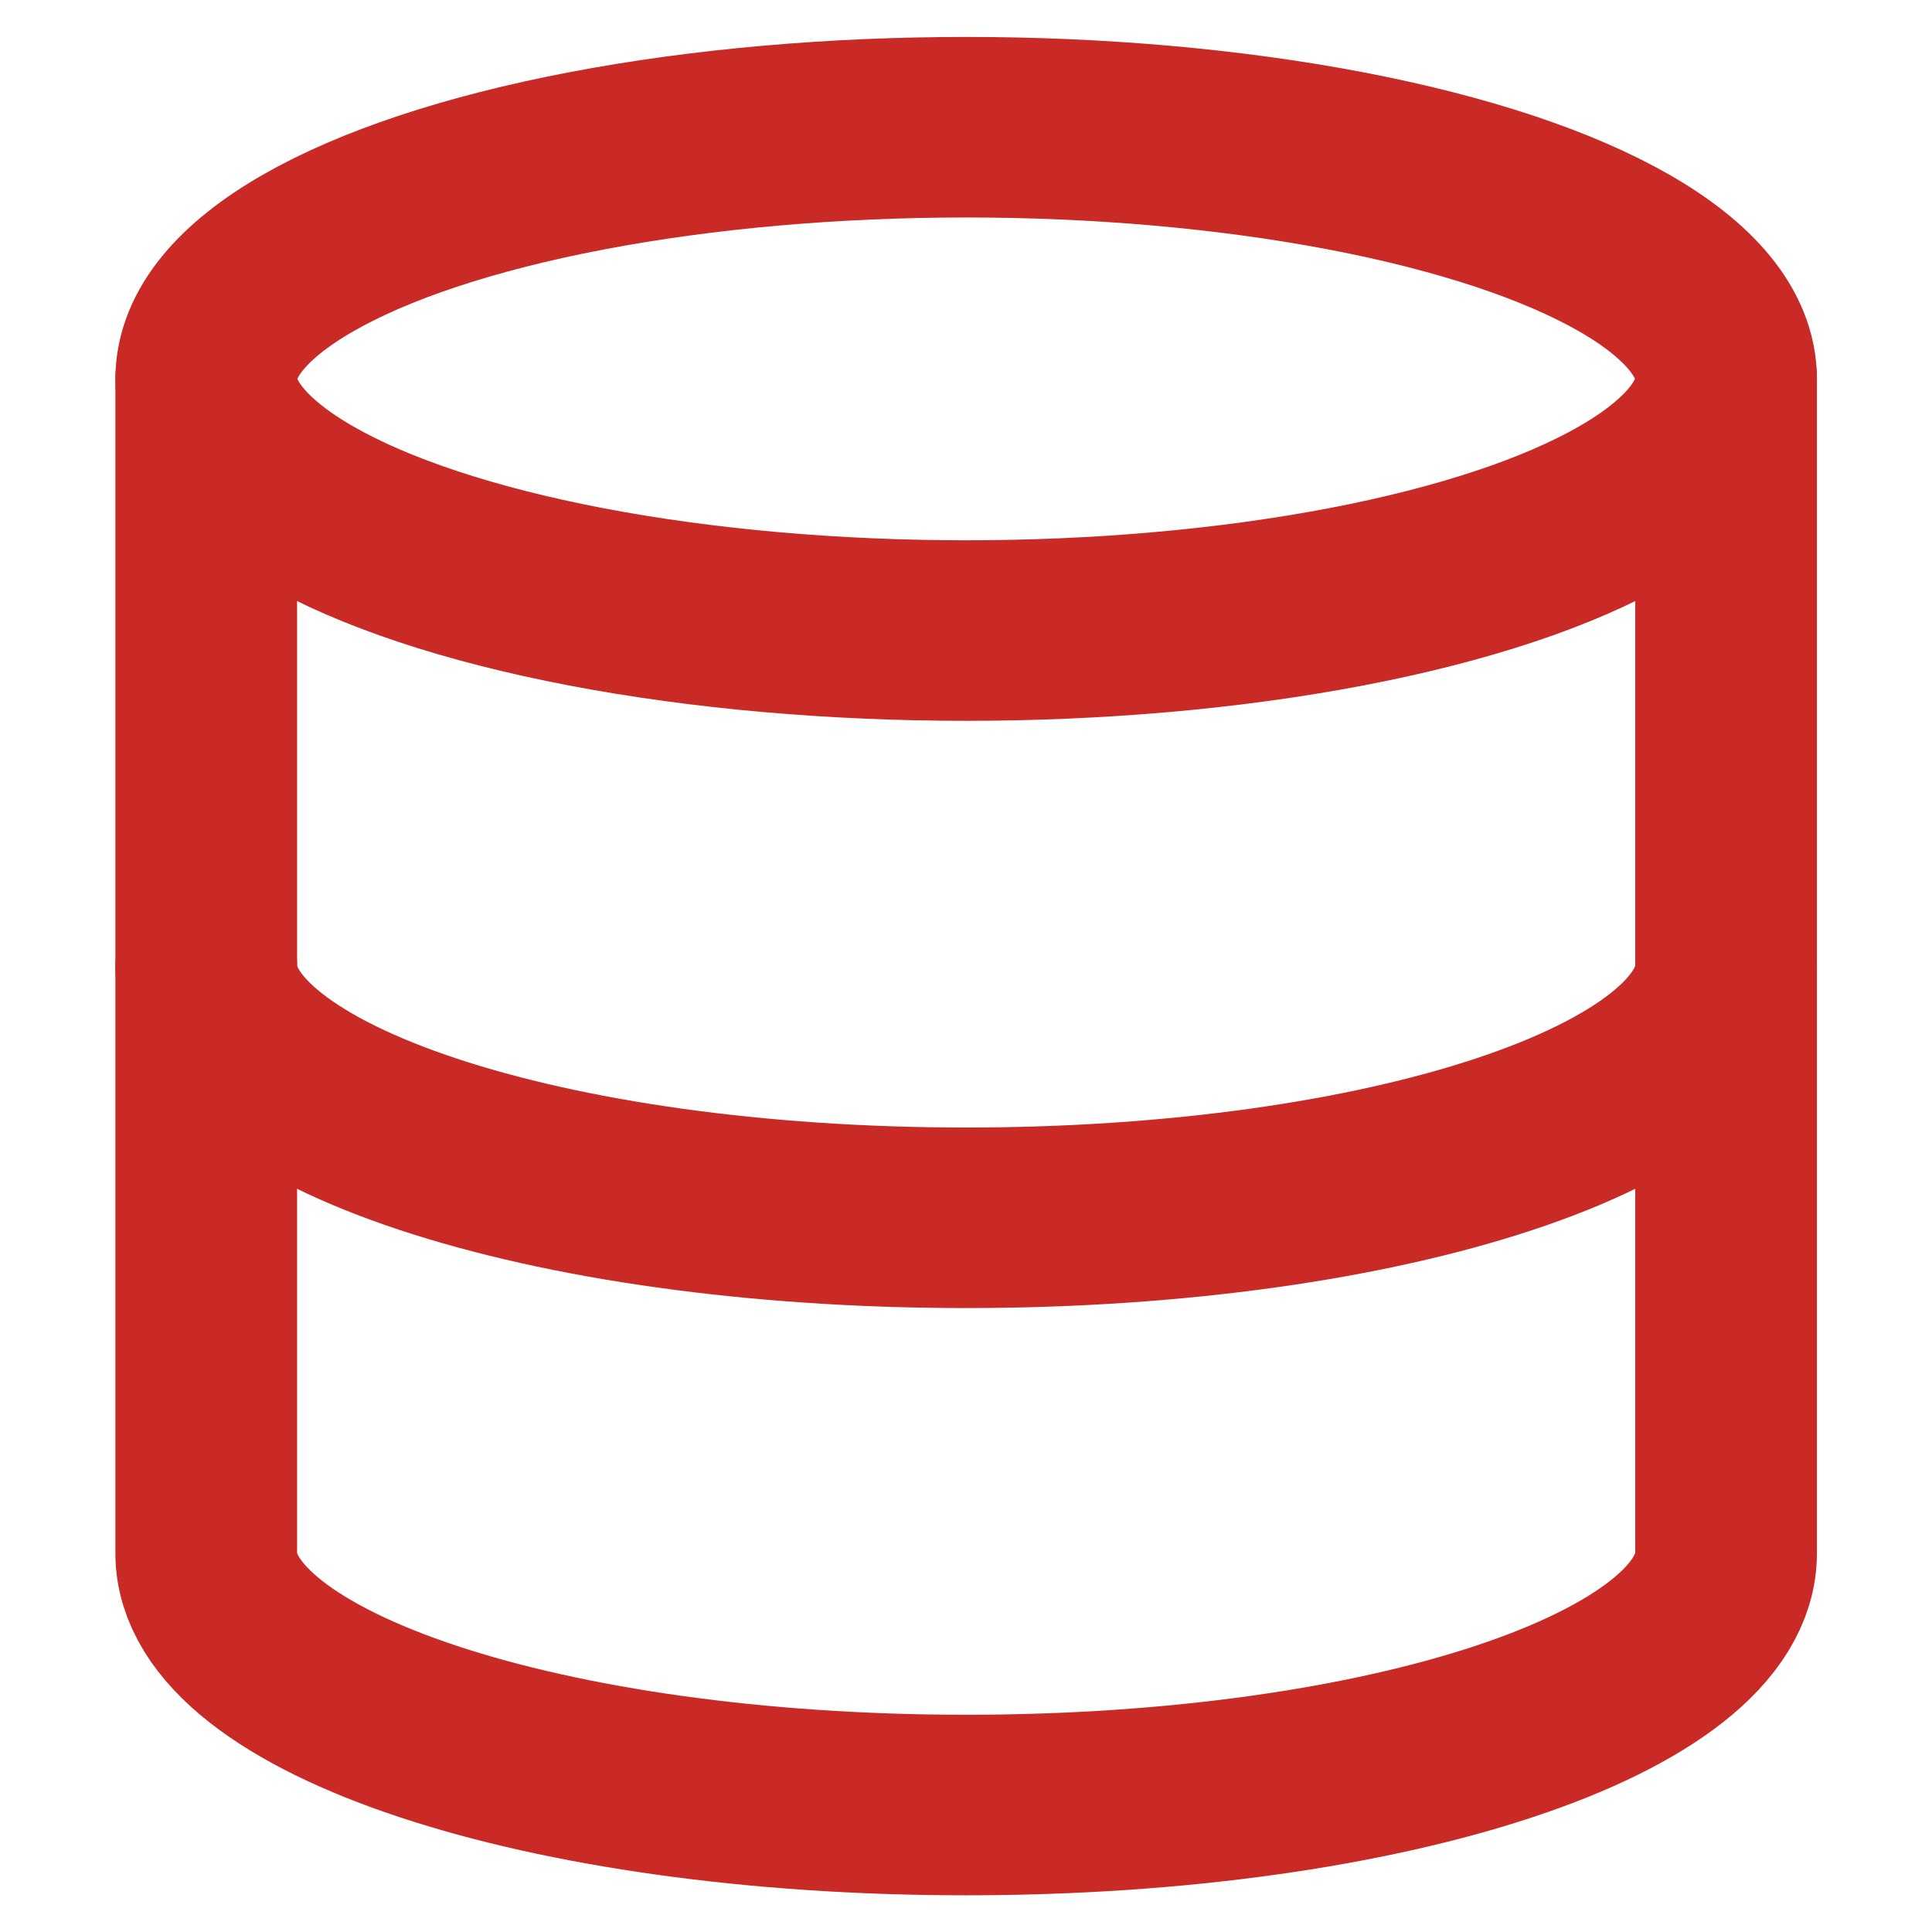
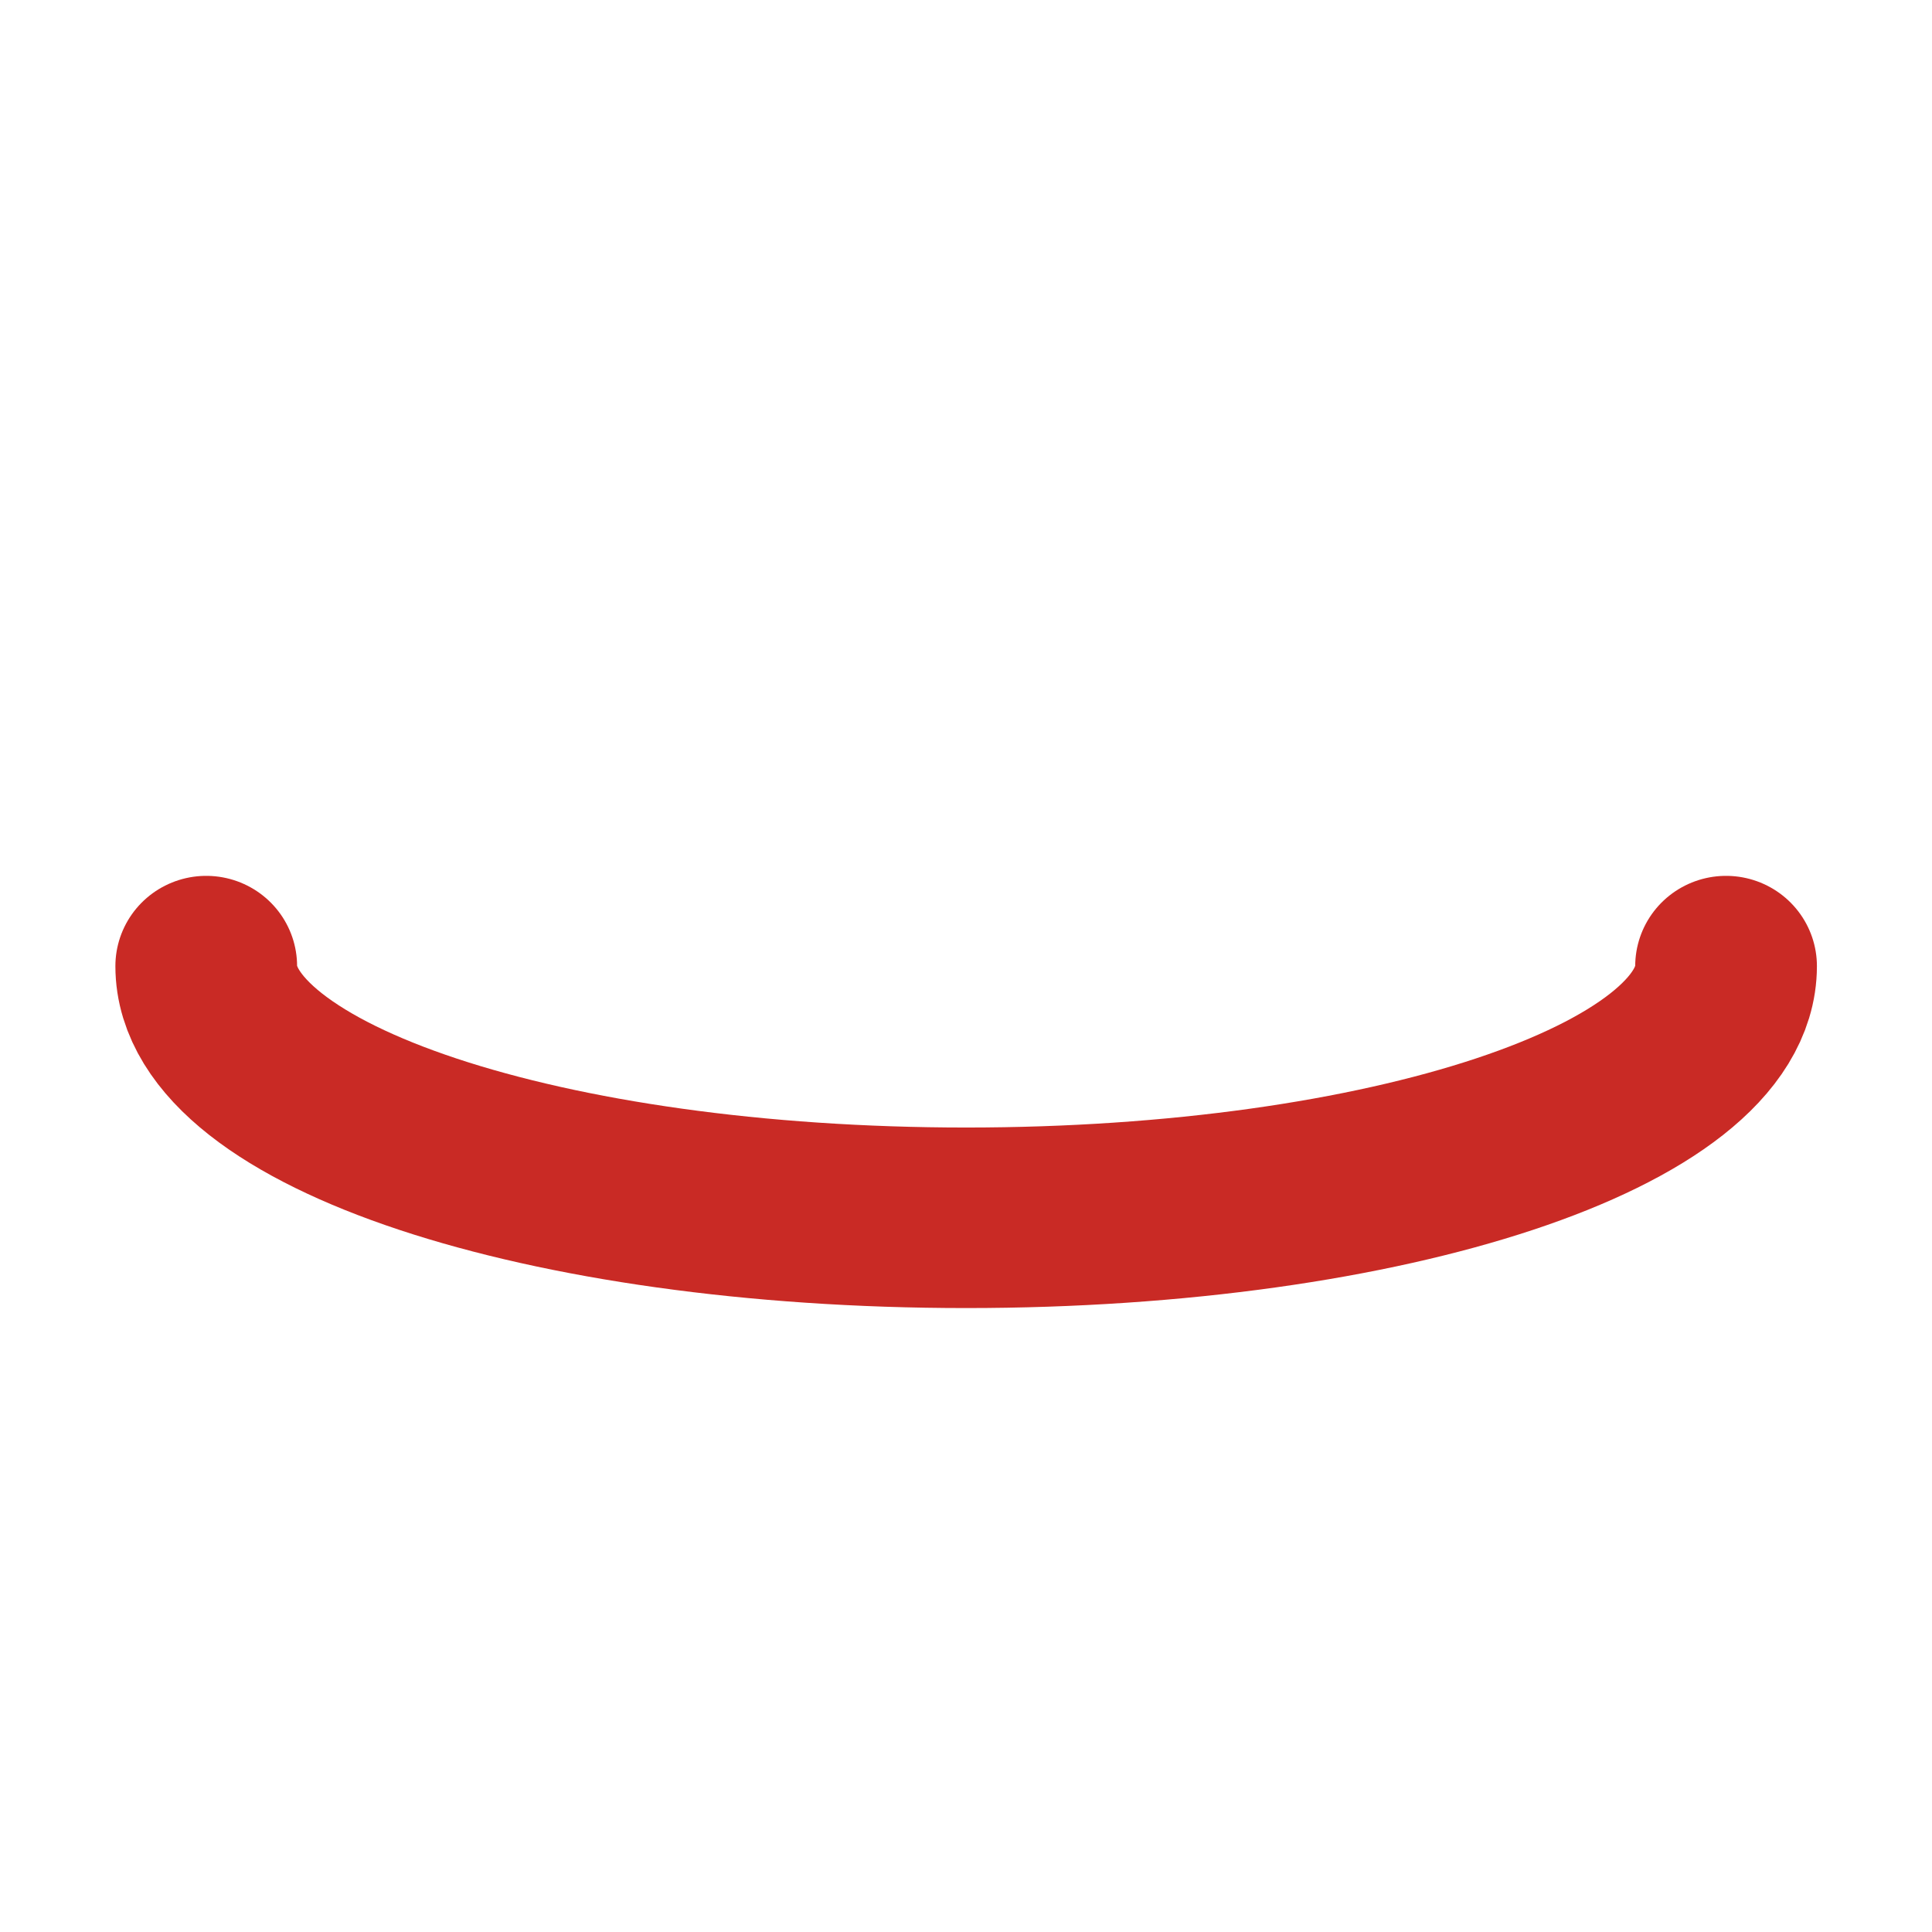
<svg xmlns="http://www.w3.org/2000/svg" xmlns:ns1="http://sodipodi.sourceforge.net/DTD/sodipodi-0.dtd" xmlns:ns2="http://www.inkscape.org/namespaces/inkscape" class="feather feather-database" fill="none" height="64" stroke="currentColor" stroke-linecap="round" stroke-linejoin="round" stroke-width="2" viewBox="0 0 64 64" width="64" version="1.1" id="svg8" ns1:docname="database_icon.svg" ns2:version="1.2 (dc2aedaf03, 2022-05-15)">
  <defs id="defs12" />
  <ns1:namedview id="namedview10" pagecolor="#ffffff" bordercolor="#999999" borderopacity="1" ns2:pageshadow="0" ns2:pageopacity="0" ns2:pagecheckerboard="0" showgrid="false" ns2:zoom="6.1282588" ns2:cx="47.811296" ns2:cy="28.229878" ns2:window-width="1920" ns2:window-height="1009" ns2:window-x="1912" ns2:window-y="-8" ns2:window-maximized="1" ns2:current-layer="svg8" ns2:showpageshadow="0" ns2:deskcolor="#d1d1d1" />
  <g id="g1768" transform="matrix(2.797,0,0,2.779,-1.559,-1.344)" style="stroke-width:0.717">
-     <ellipse cx="12" cy="5" rx="9" ry="3" id="ellipse2" style="stroke:#c92a25;stroke-width:2.152;stroke-opacity:1;stroke-dasharray:none" />
    <path d="m 21,12 c 0,1.66 -4,3 -9,3 -5,0 -9,-1.34 -9,-3" id="path4" style="stroke:#c92a25;stroke-width:2.152;stroke-opacity:1;stroke-dasharray:none" />
-     <path d="m 3,5 v 14 c 0,1.66 4,3 9,3 5,0 9,-1.34 9,-3 V 5" id="path6" style="stroke:#c92a25;stroke-width:2.152;stroke-opacity:1;stroke-dasharray:none" />
  </g>
</svg>